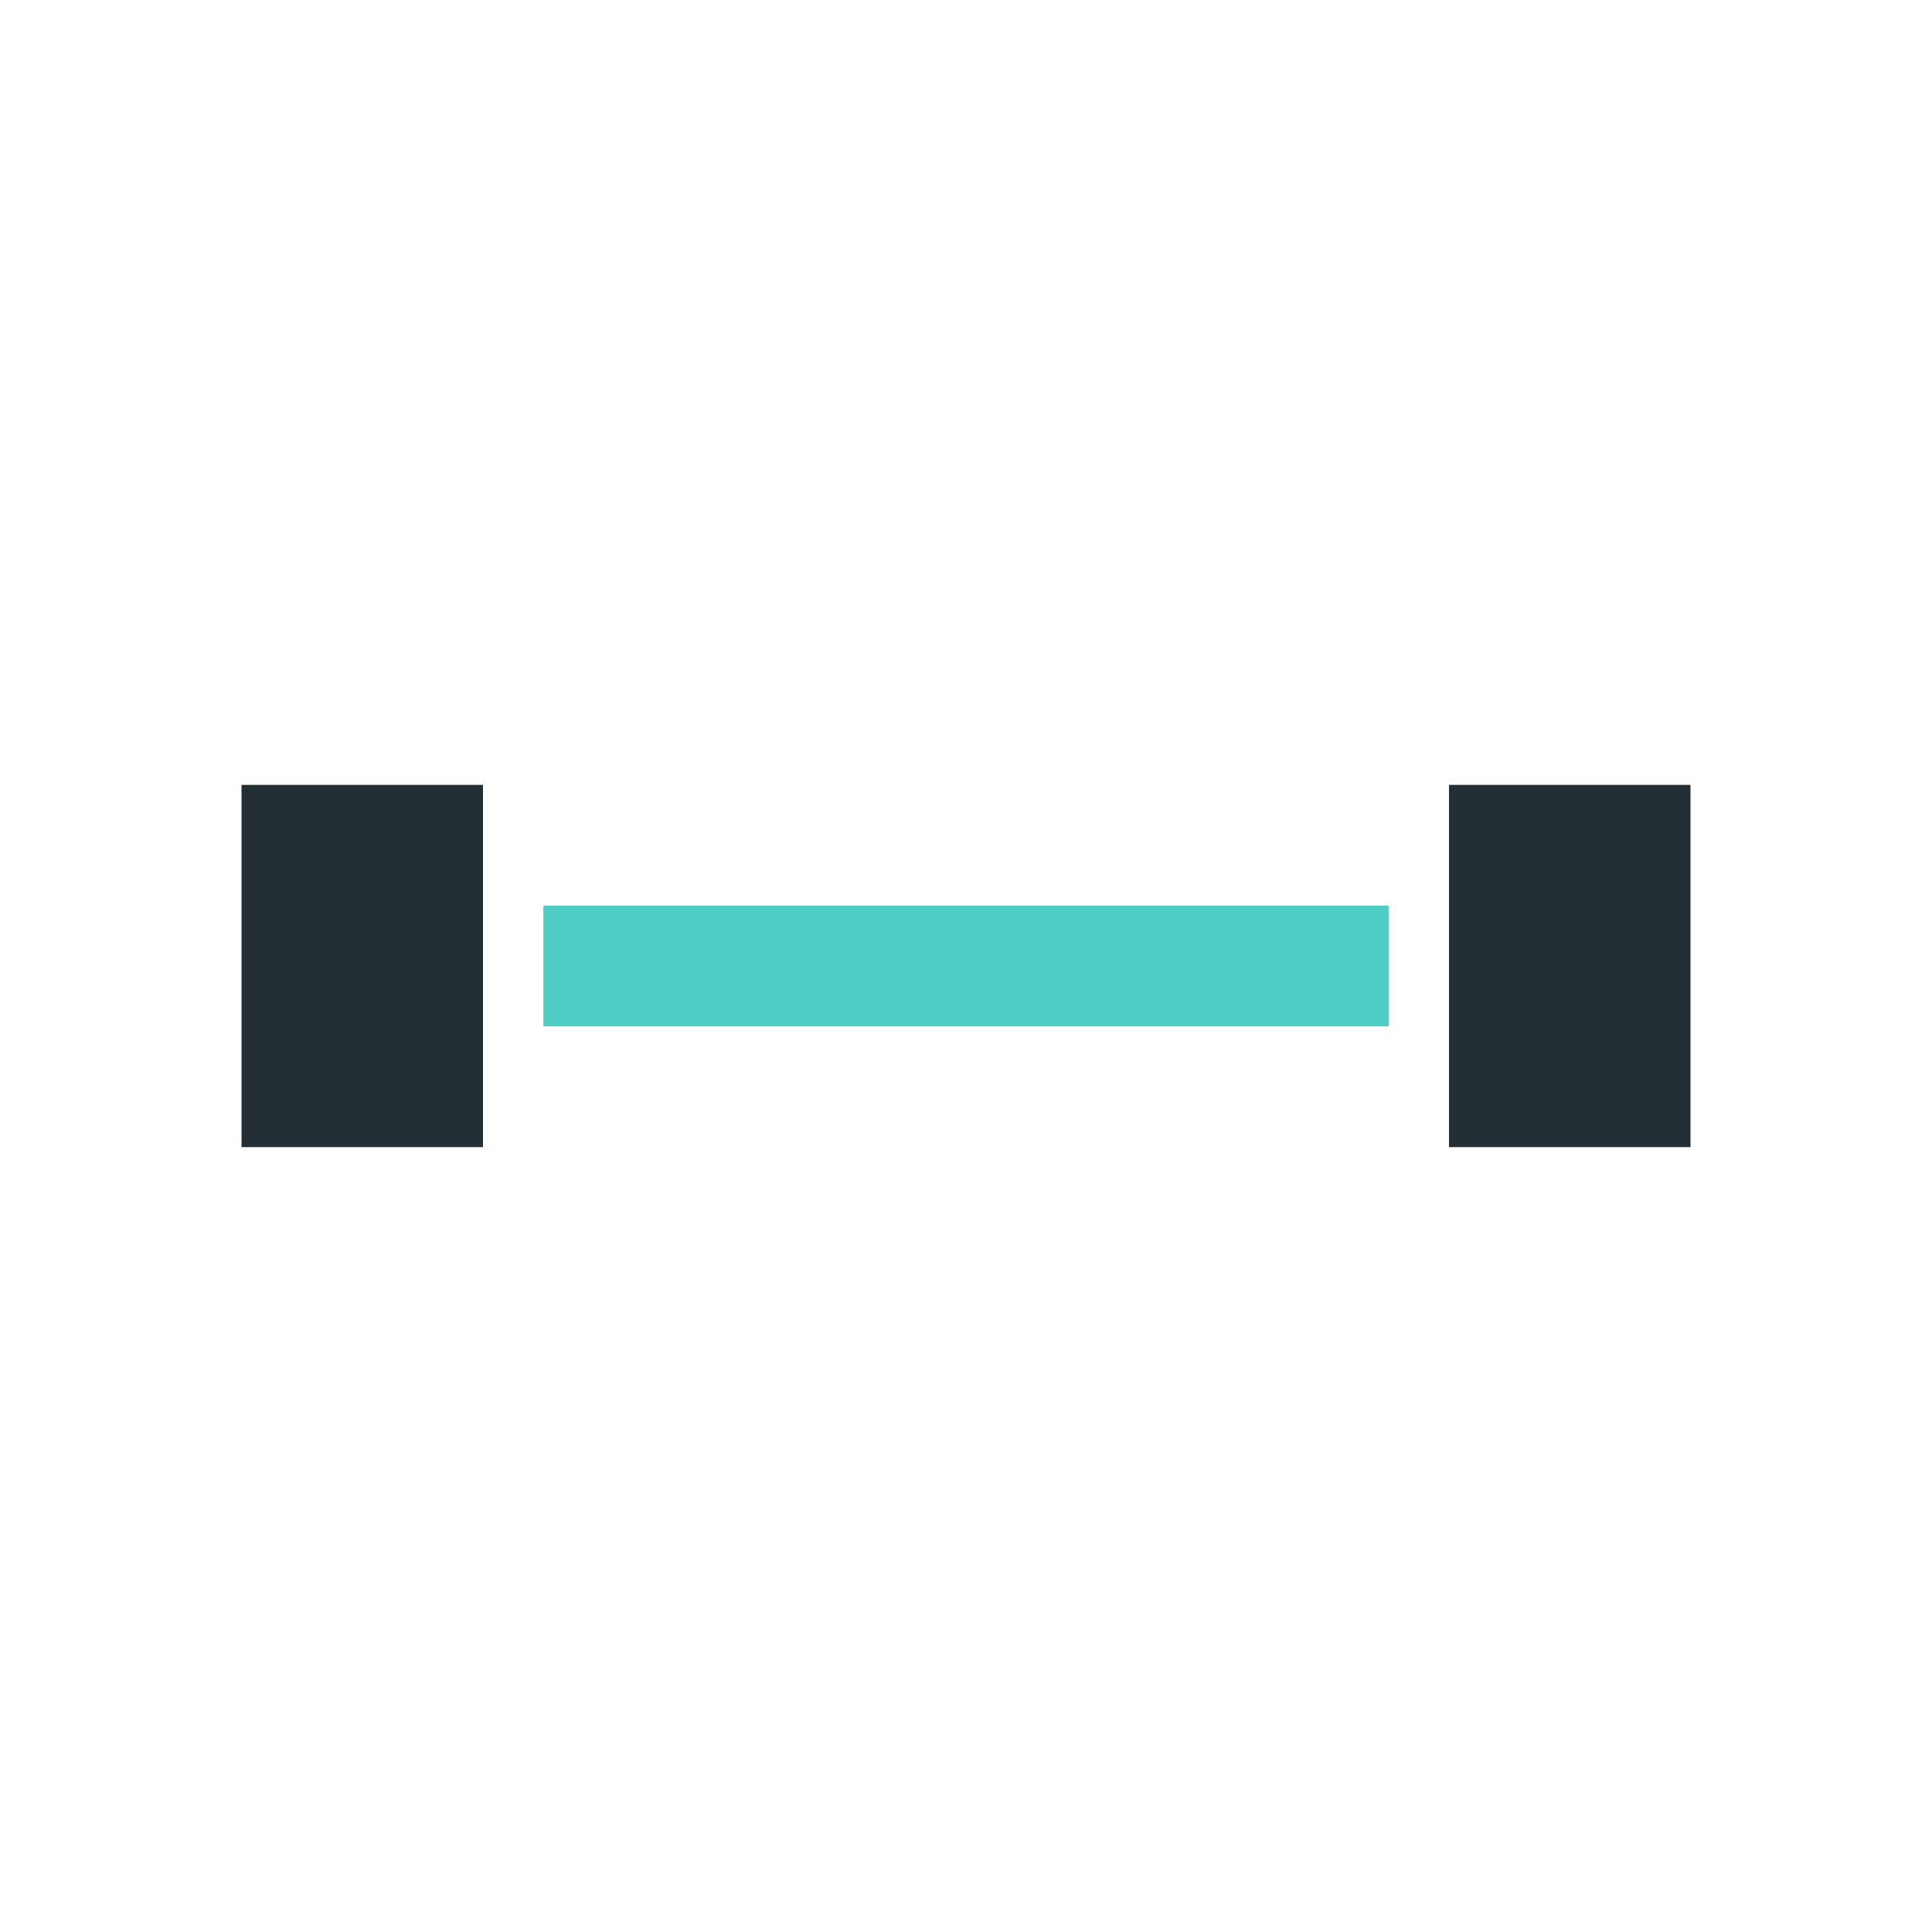
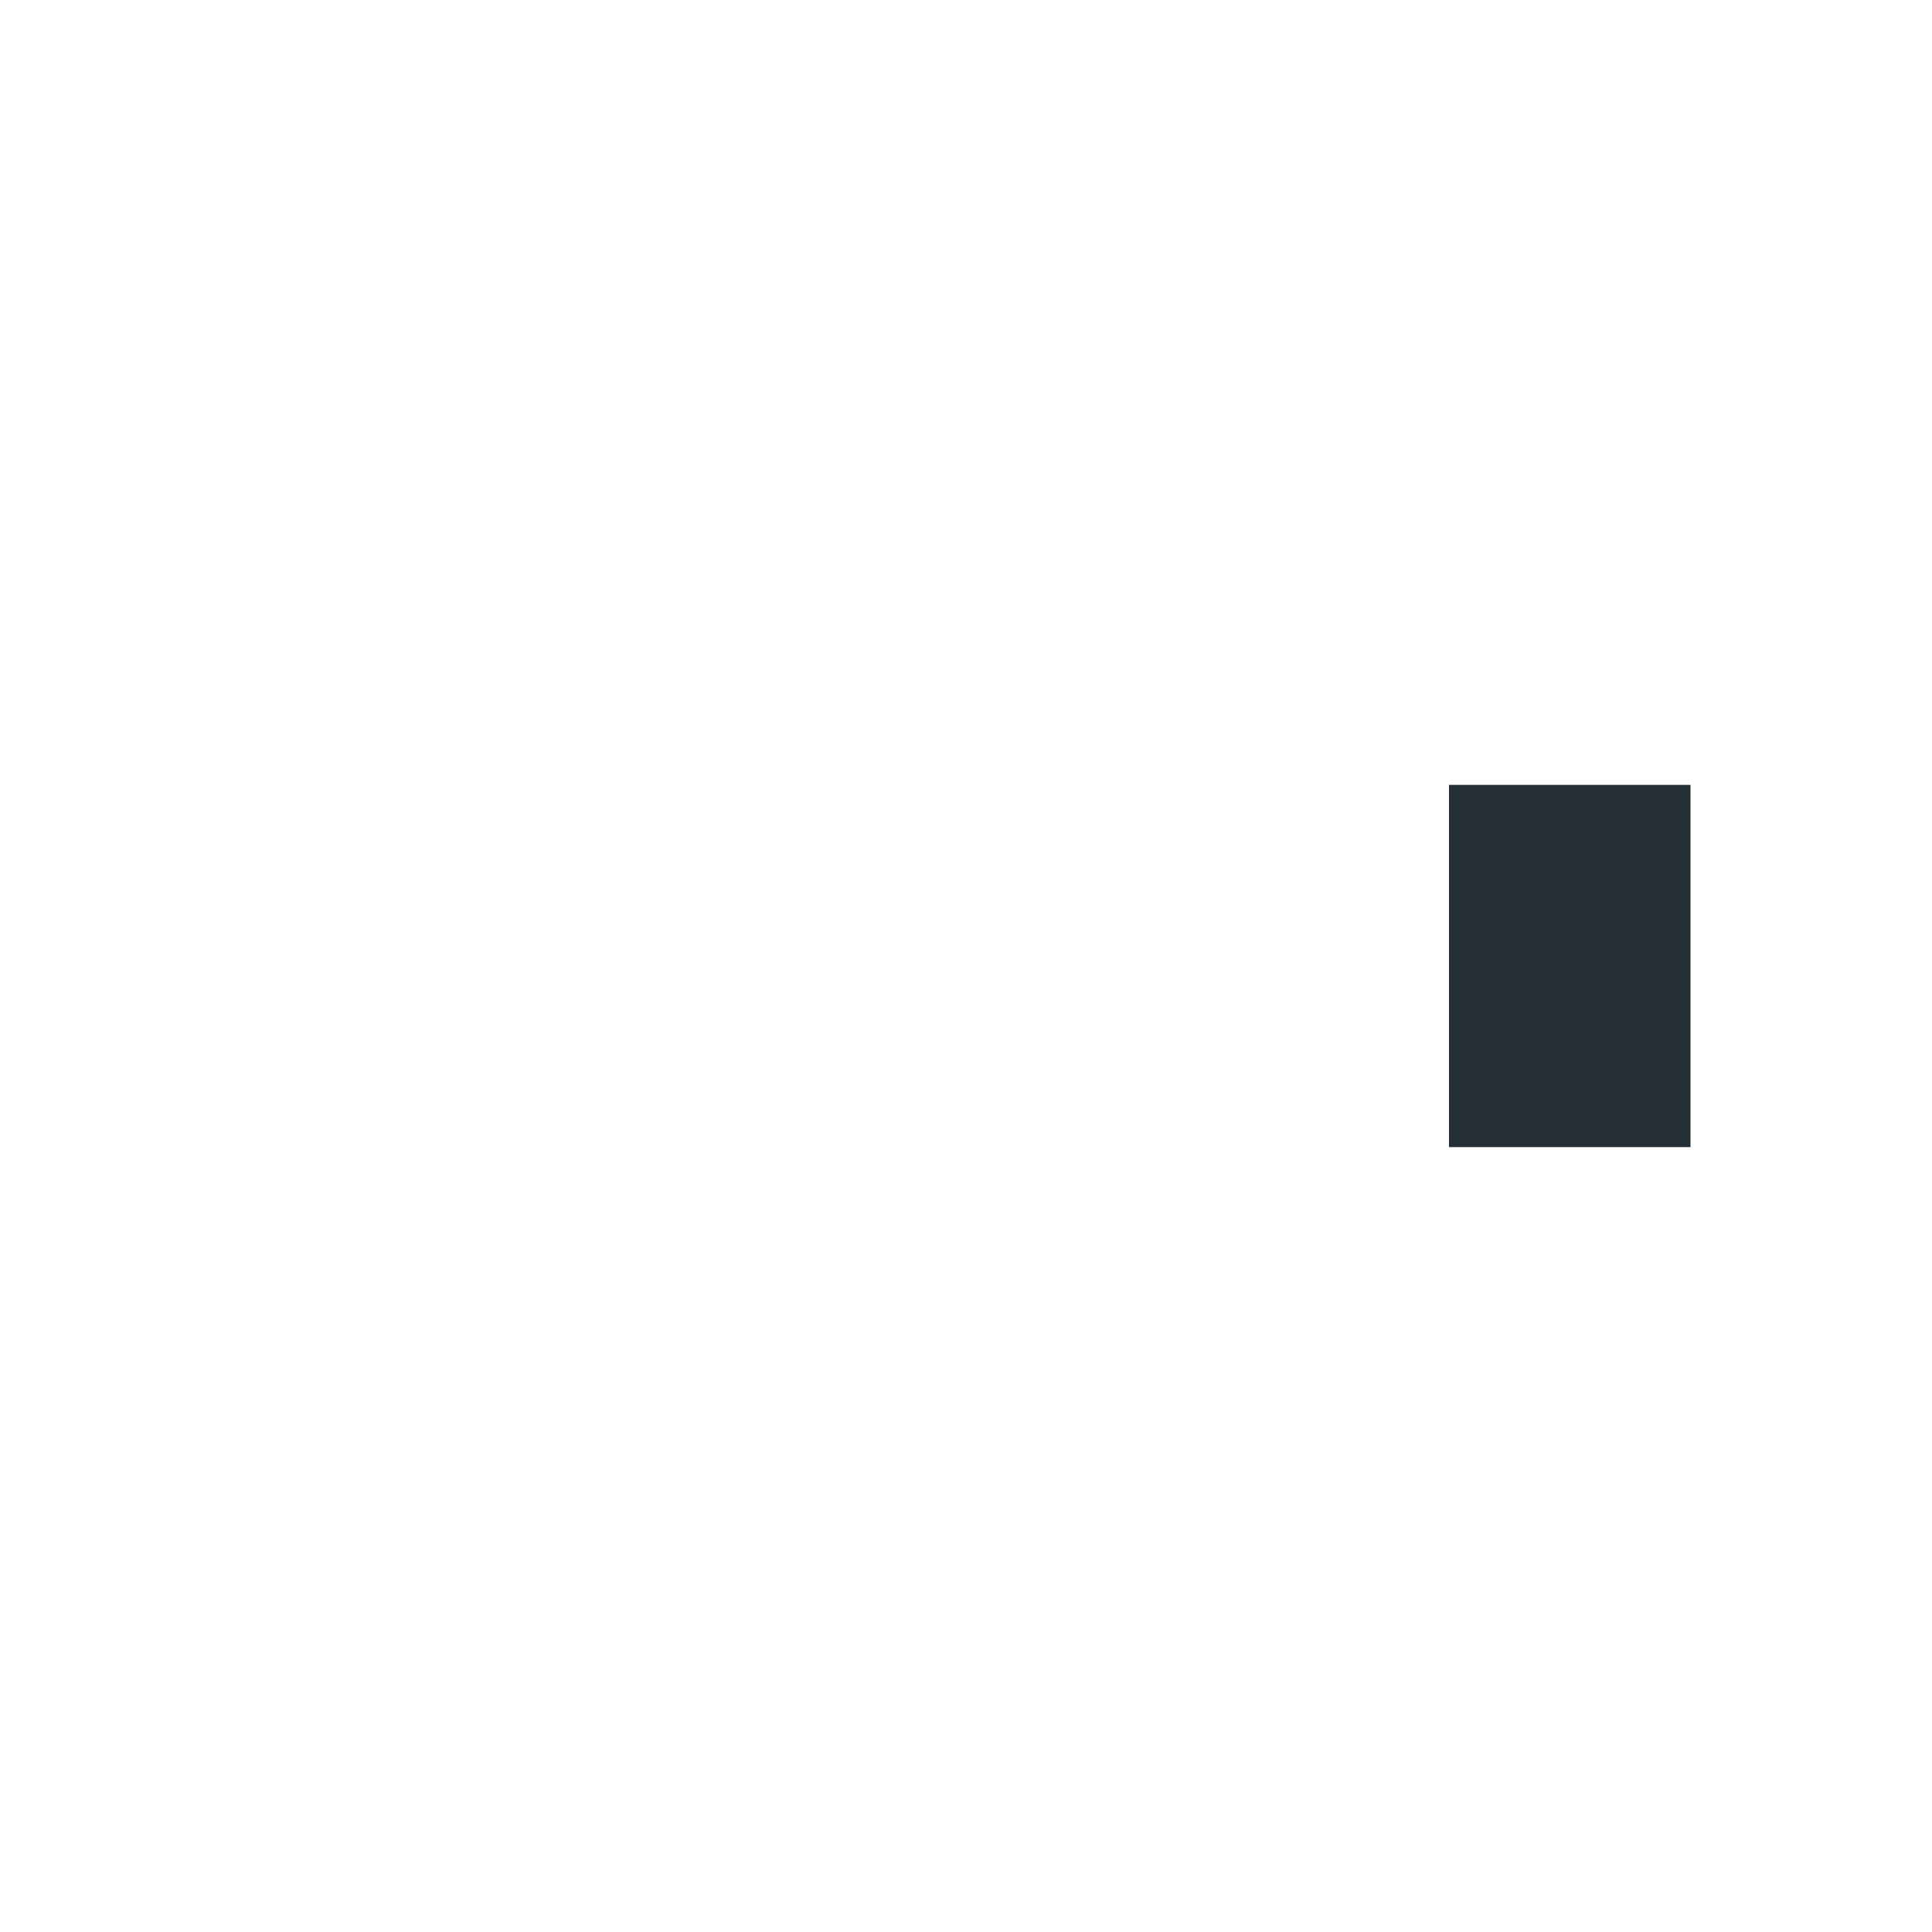
<svg xmlns="http://www.w3.org/2000/svg" viewBox="0 0 32 32" width="32" height="32">
-   <rect x="4" y="13" width="4" height="6" fill="#232F34" />
  <rect x="24" y="13" width="4" height="6" fill="#232F34" />
-   <rect x="9" y="15" width="14" height="2" fill="#4ECDC4" />
</svg>